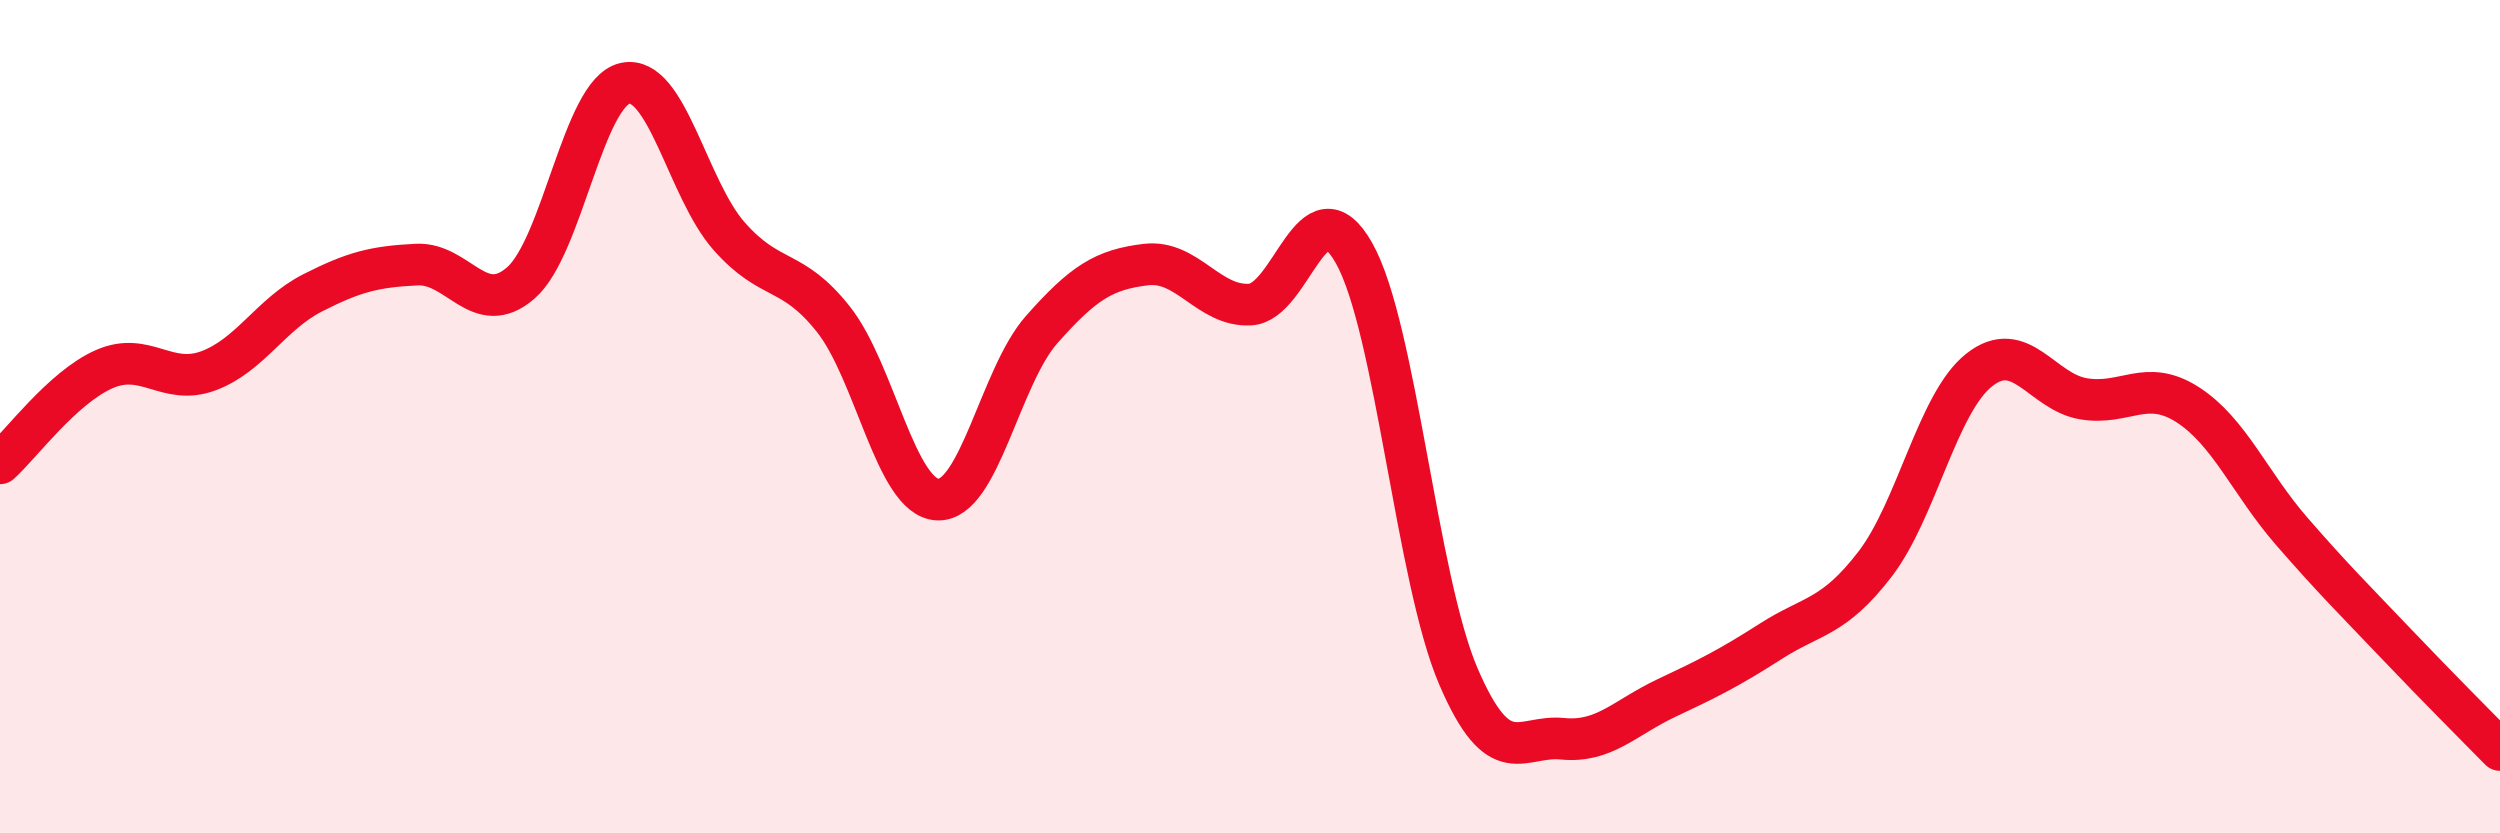
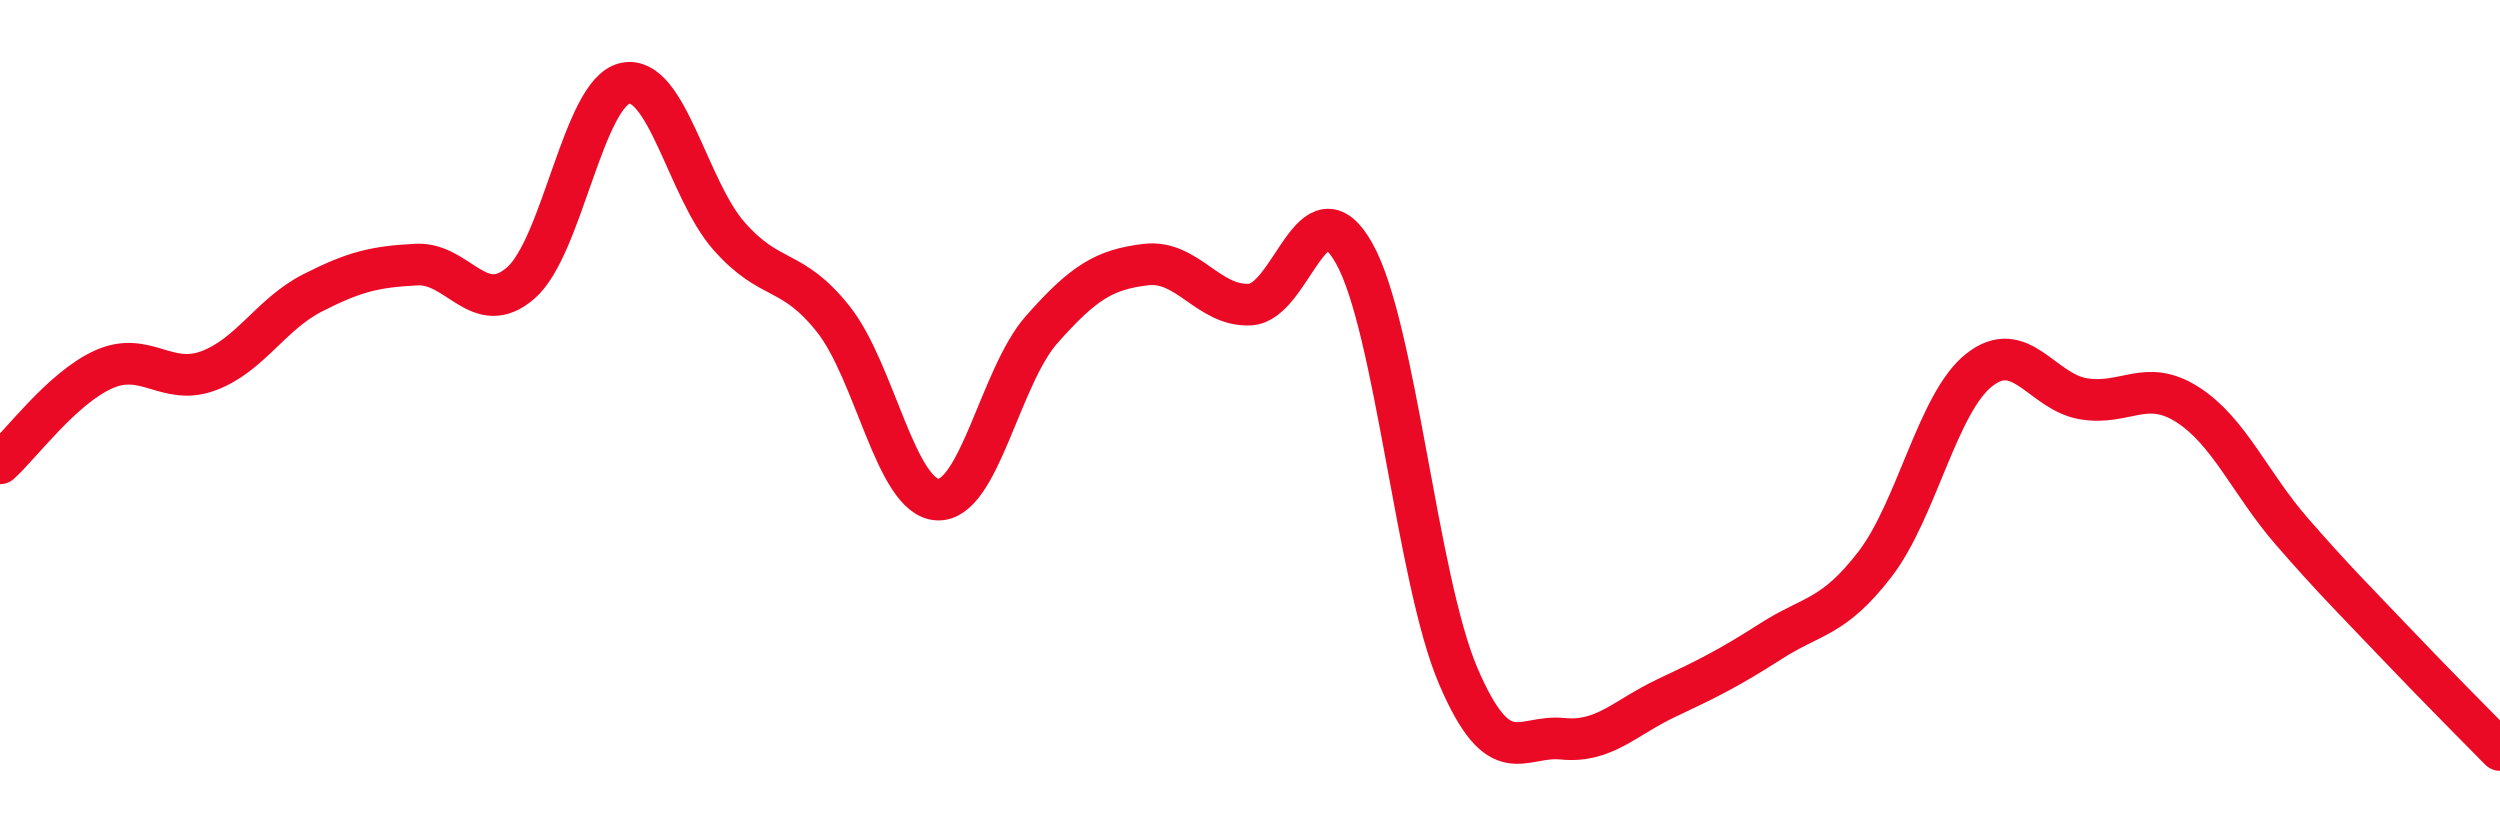
<svg xmlns="http://www.w3.org/2000/svg" width="60" height="20" viewBox="0 0 60 20">
-   <path d="M 0,11.12 C 0.5,10.67 1.5,9.3 2.5,8.86 C 3.5,8.42 4,9.27 5,8.9 C 6,8.53 6.5,7.54 7.5,7.03 C 8.5,6.52 9,6.4 10,6.35 C 11,6.3 11.5,7.66 12.5,6.79 C 13.5,5.92 14,2.22 15,2 C 16,1.78 16.5,4.54 17.5,5.67 C 18.5,6.8 19,6.4 20,7.66 C 21,8.92 21.5,11.94 22.5,11.99 C 23.5,12.04 24,9.04 25,7.91 C 26,6.78 26.5,6.47 27.5,6.35 C 28.5,6.23 29,7.36 30,7.31 C 31,7.26 31.5,4.3 32.5,6.08 C 33.5,7.86 34,13.9 35,16.23 C 36,18.56 36.5,17.63 37.5,17.73 C 38.5,17.83 39,17.22 40,16.75 C 41,16.28 41.5,16.03 42.5,15.39 C 43.5,14.75 44,14.84 45,13.54 C 46,12.24 46.5,9.67 47.5,8.88 C 48.5,8.09 49,9.4 50,9.57 C 51,9.74 51.5,9.07 52.5,9.71 C 53.5,10.35 54,11.6 55,12.75 C 56,13.9 56.5,14.39 57.5,15.44 C 58.5,16.49 59.5,17.49 60,18L60 20L0 20Z" fill="#EB0A25" opacity="0.1" stroke-linecap="round" stroke-linejoin="round" />
  <path d="M 0,11.12 C 0.5,10.67 1.5,9.3 2.5,8.86 C 3.5,8.42 4,9.27 5,8.9 C 6,8.53 6.5,7.54 7.5,7.03 C 8.5,6.52 9,6.4 10,6.35 C 11,6.3 11.5,7.66 12.5,6.79 C 13.5,5.92 14,2.22 15,2 C 16,1.78 16.5,4.54 17.5,5.67 C 18.5,6.8 19,6.4 20,7.66 C 21,8.92 21.5,11.94 22.5,11.99 C 23.5,12.04 24,9.04 25,7.91 C 26,6.78 26.5,6.47 27.5,6.35 C 28.5,6.23 29,7.36 30,7.31 C 31,7.26 31.5,4.3 32.5,6.08 C 33.5,7.86 34,13.9 35,16.23 C 36,18.56 36.5,17.63 37.5,17.73 C 38.5,17.83 39,17.22 40,16.75 C 41,16.28 41.5,16.03 42.5,15.39 C 43.5,14.75 44,14.84 45,13.54 C 46,12.24 46.5,9.67 47.5,8.88 C 48.5,8.09 49,9.4 50,9.57 C 51,9.74 51.5,9.07 52.5,9.71 C 53.5,10.35 54,11.6 55,12.75 C 56,13.9 56.5,14.39 57.5,15.44 C 58.5,16.49 59.5,17.49 60,18" stroke="#EB0A25" stroke-width="1" fill="none" stroke-linecap="round" stroke-linejoin="round" />
</svg>